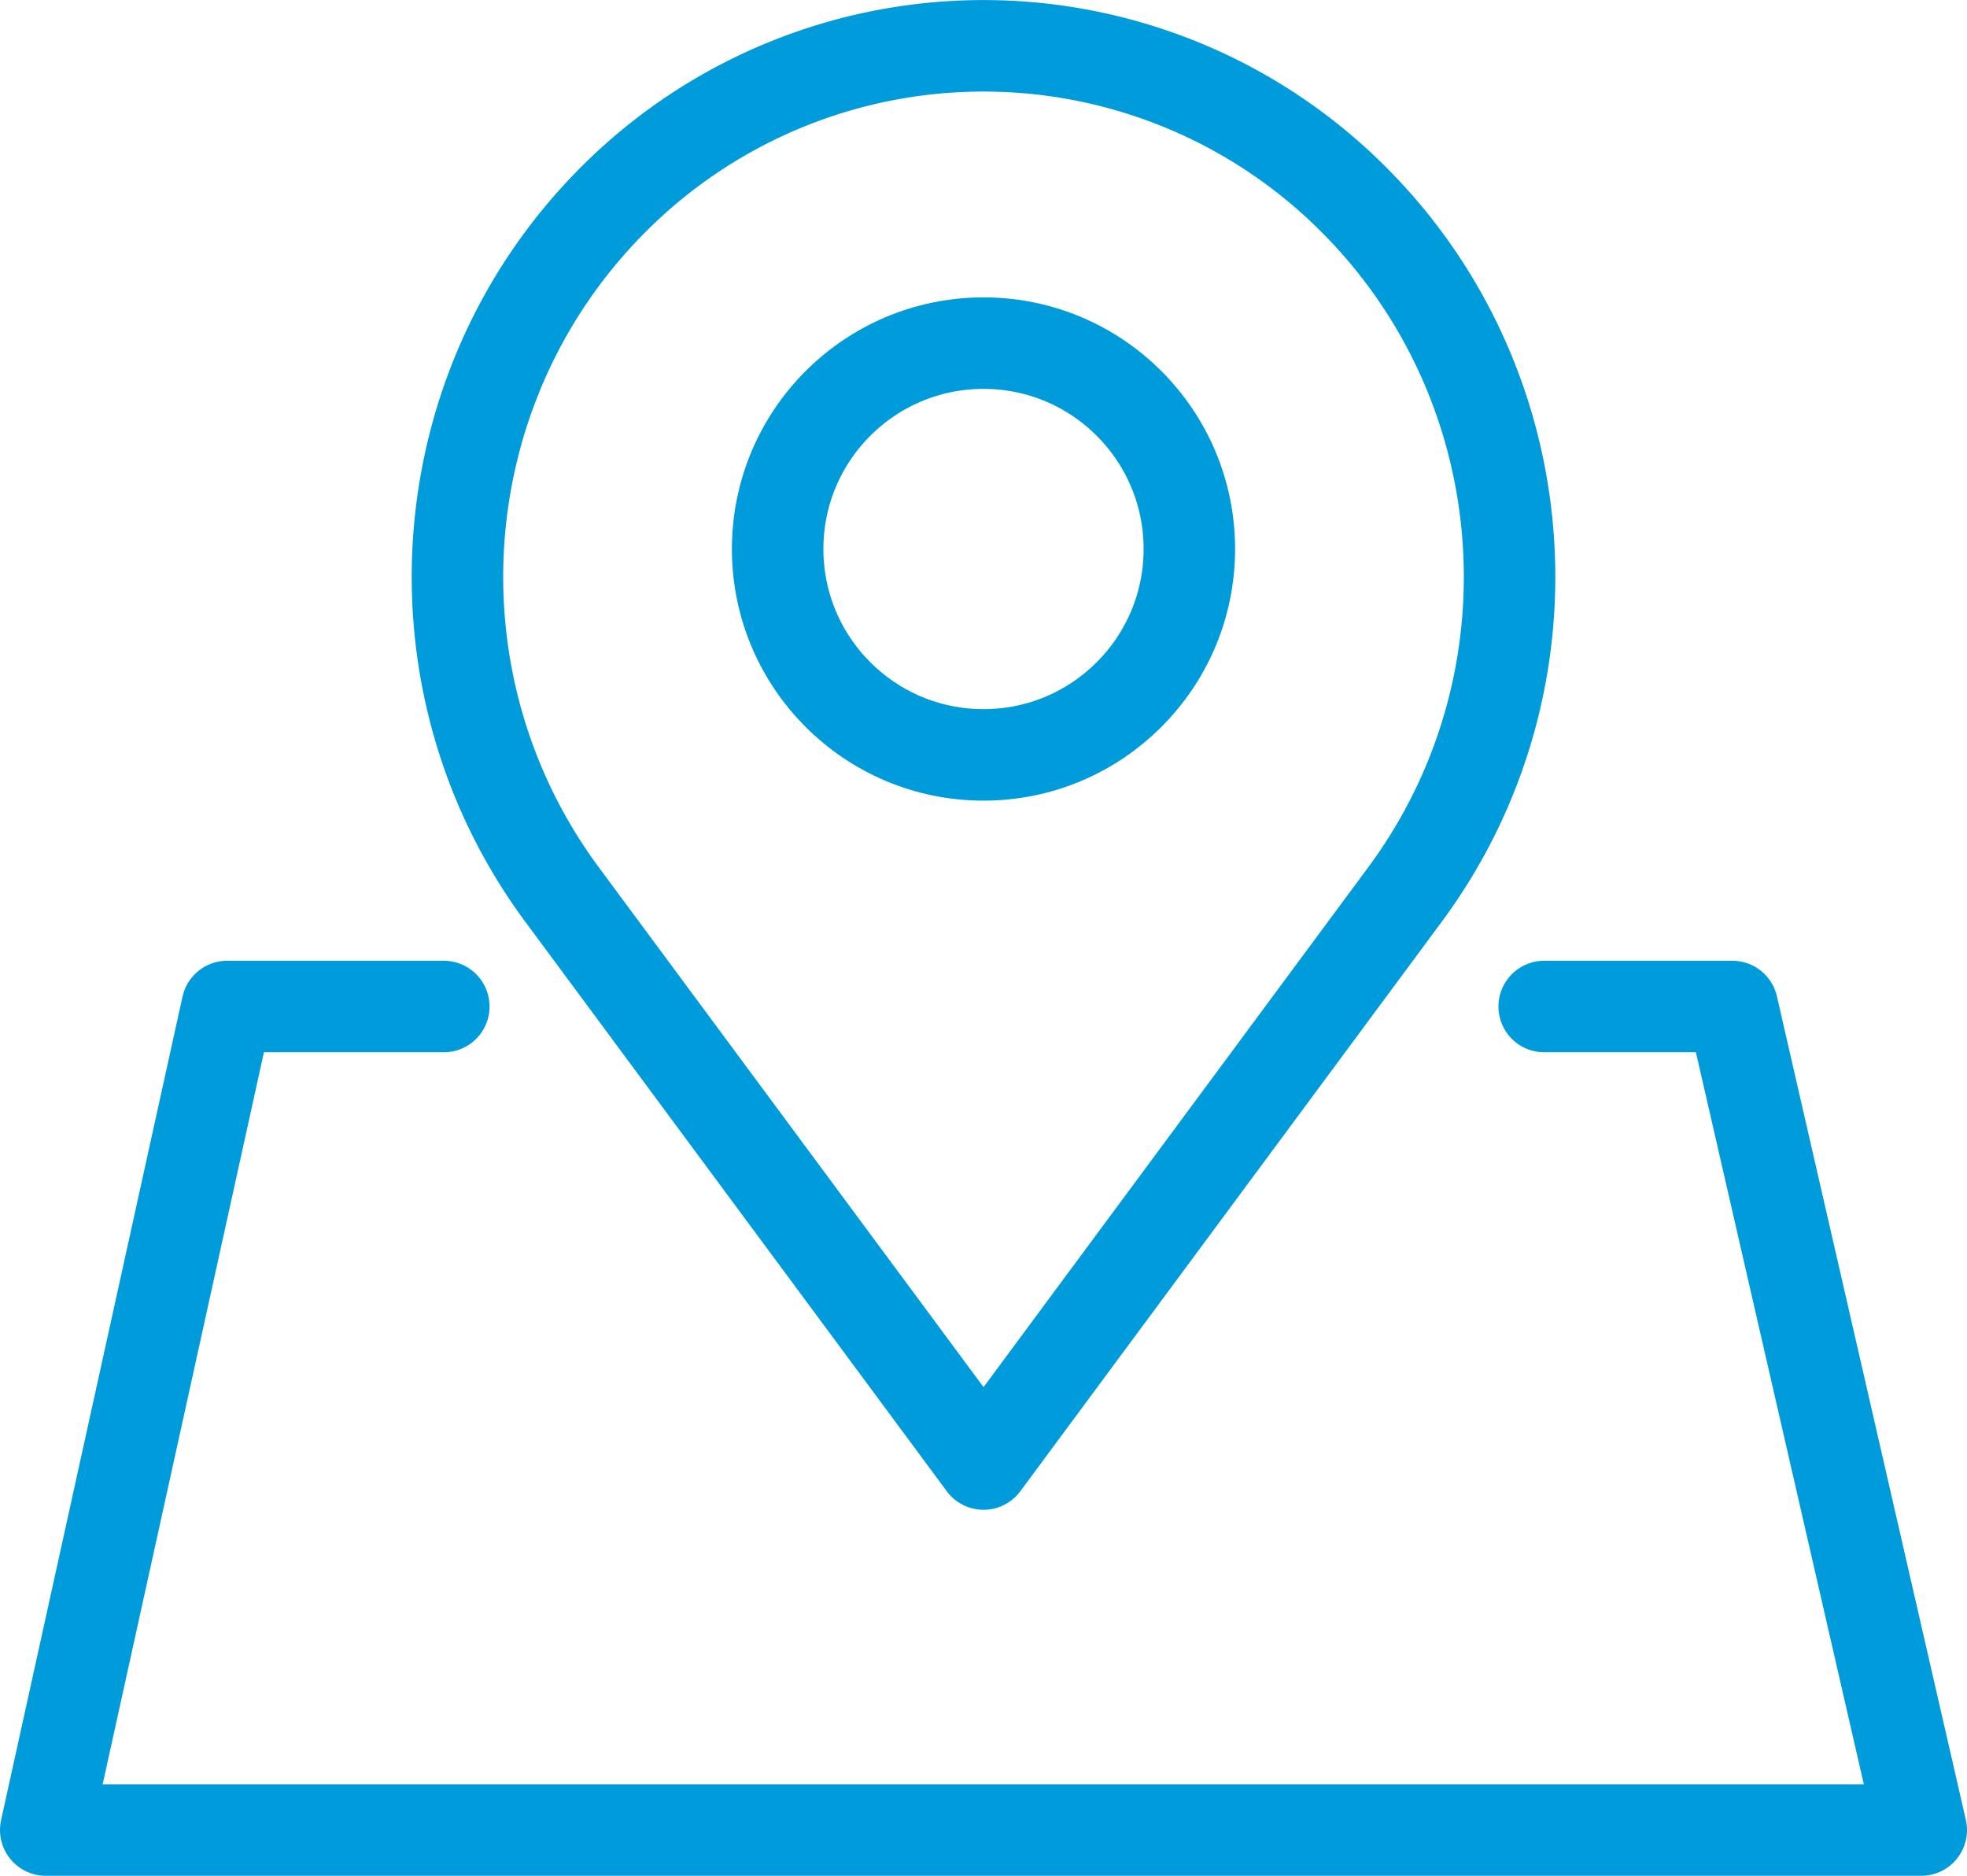
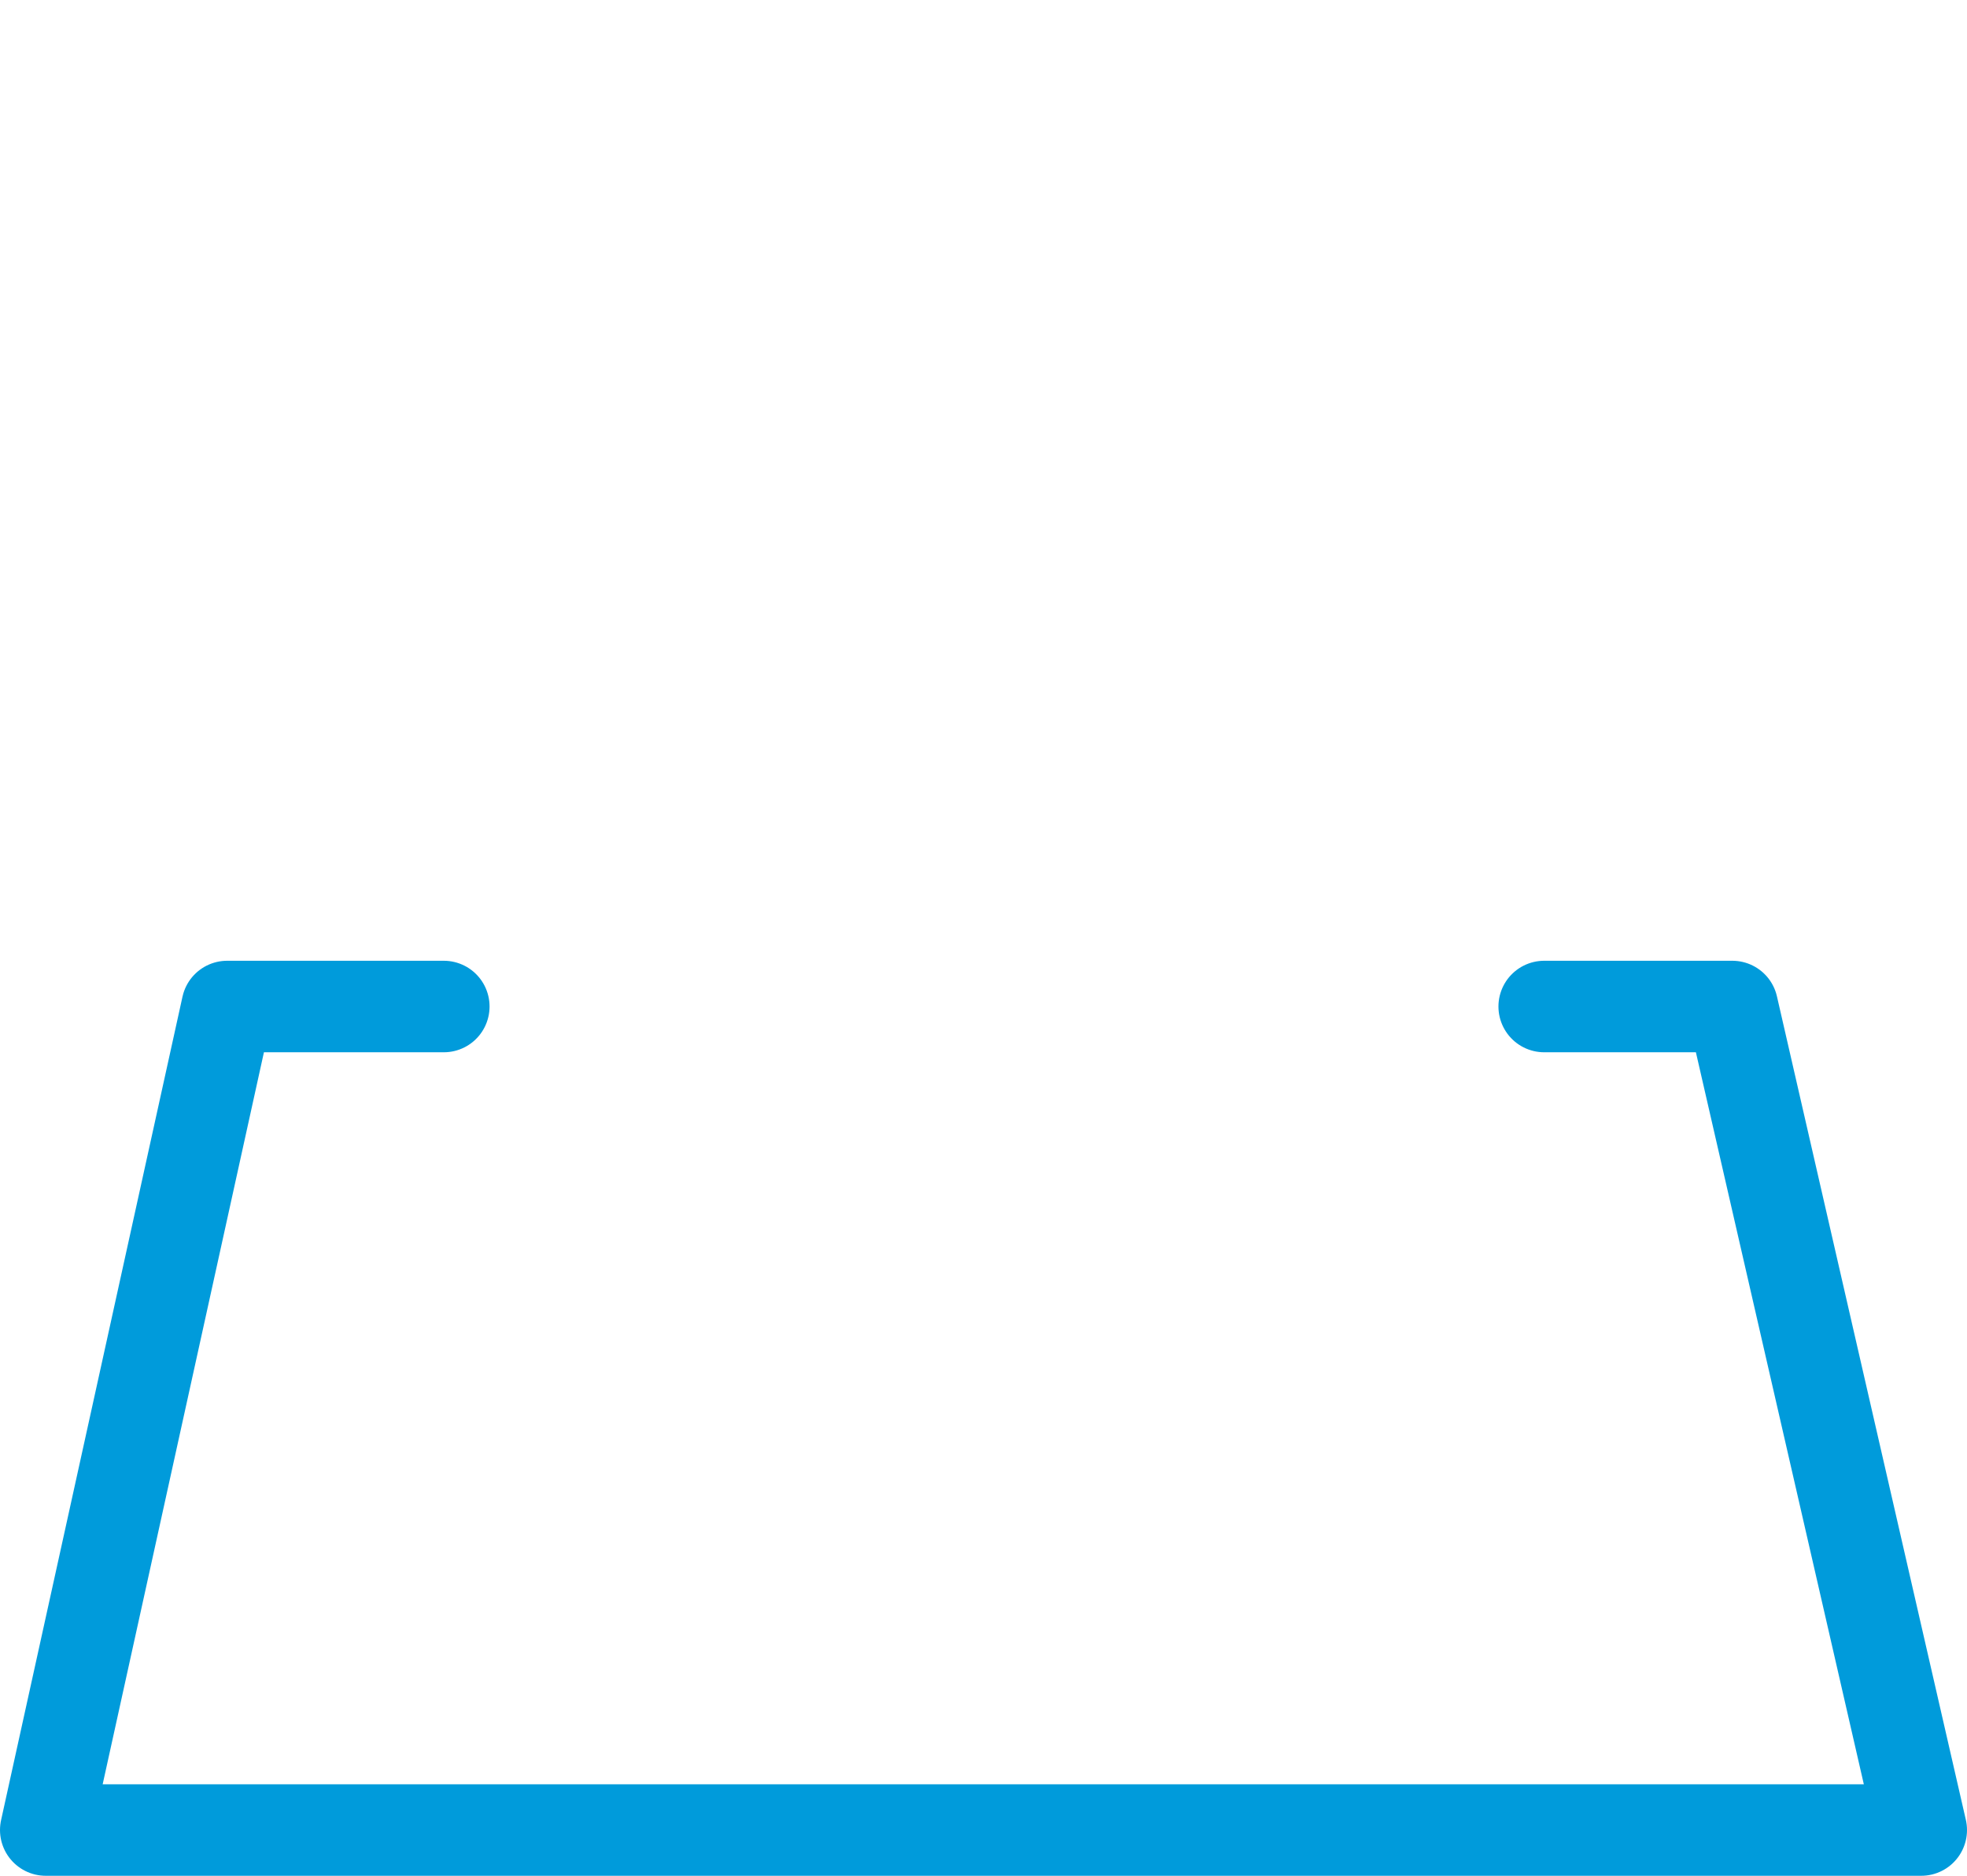
<svg xmlns="http://www.w3.org/2000/svg" width="43" height="41">
  <g fill="none" fill-rule="evenodd" stroke="#009BDB" stroke-linecap="round" stroke-linejoin="round" stroke-width="2" transform="translate(1 1)">
-     <path d="M20.501 31 11.29 18.557C7.867 13.936 8.327 7.48 12.368 3.4h0a11.427 11.427 0 0 1 16.263 0h0c4.042 4.078 4.503 10.535 1.08 15.156z" />
-     <circle cx="20.5" cy="11" r="4.5" />
    <path d="M32.757 21h4.113L41 39H0l3.966-18h4.736" />
  </g>
</svg>